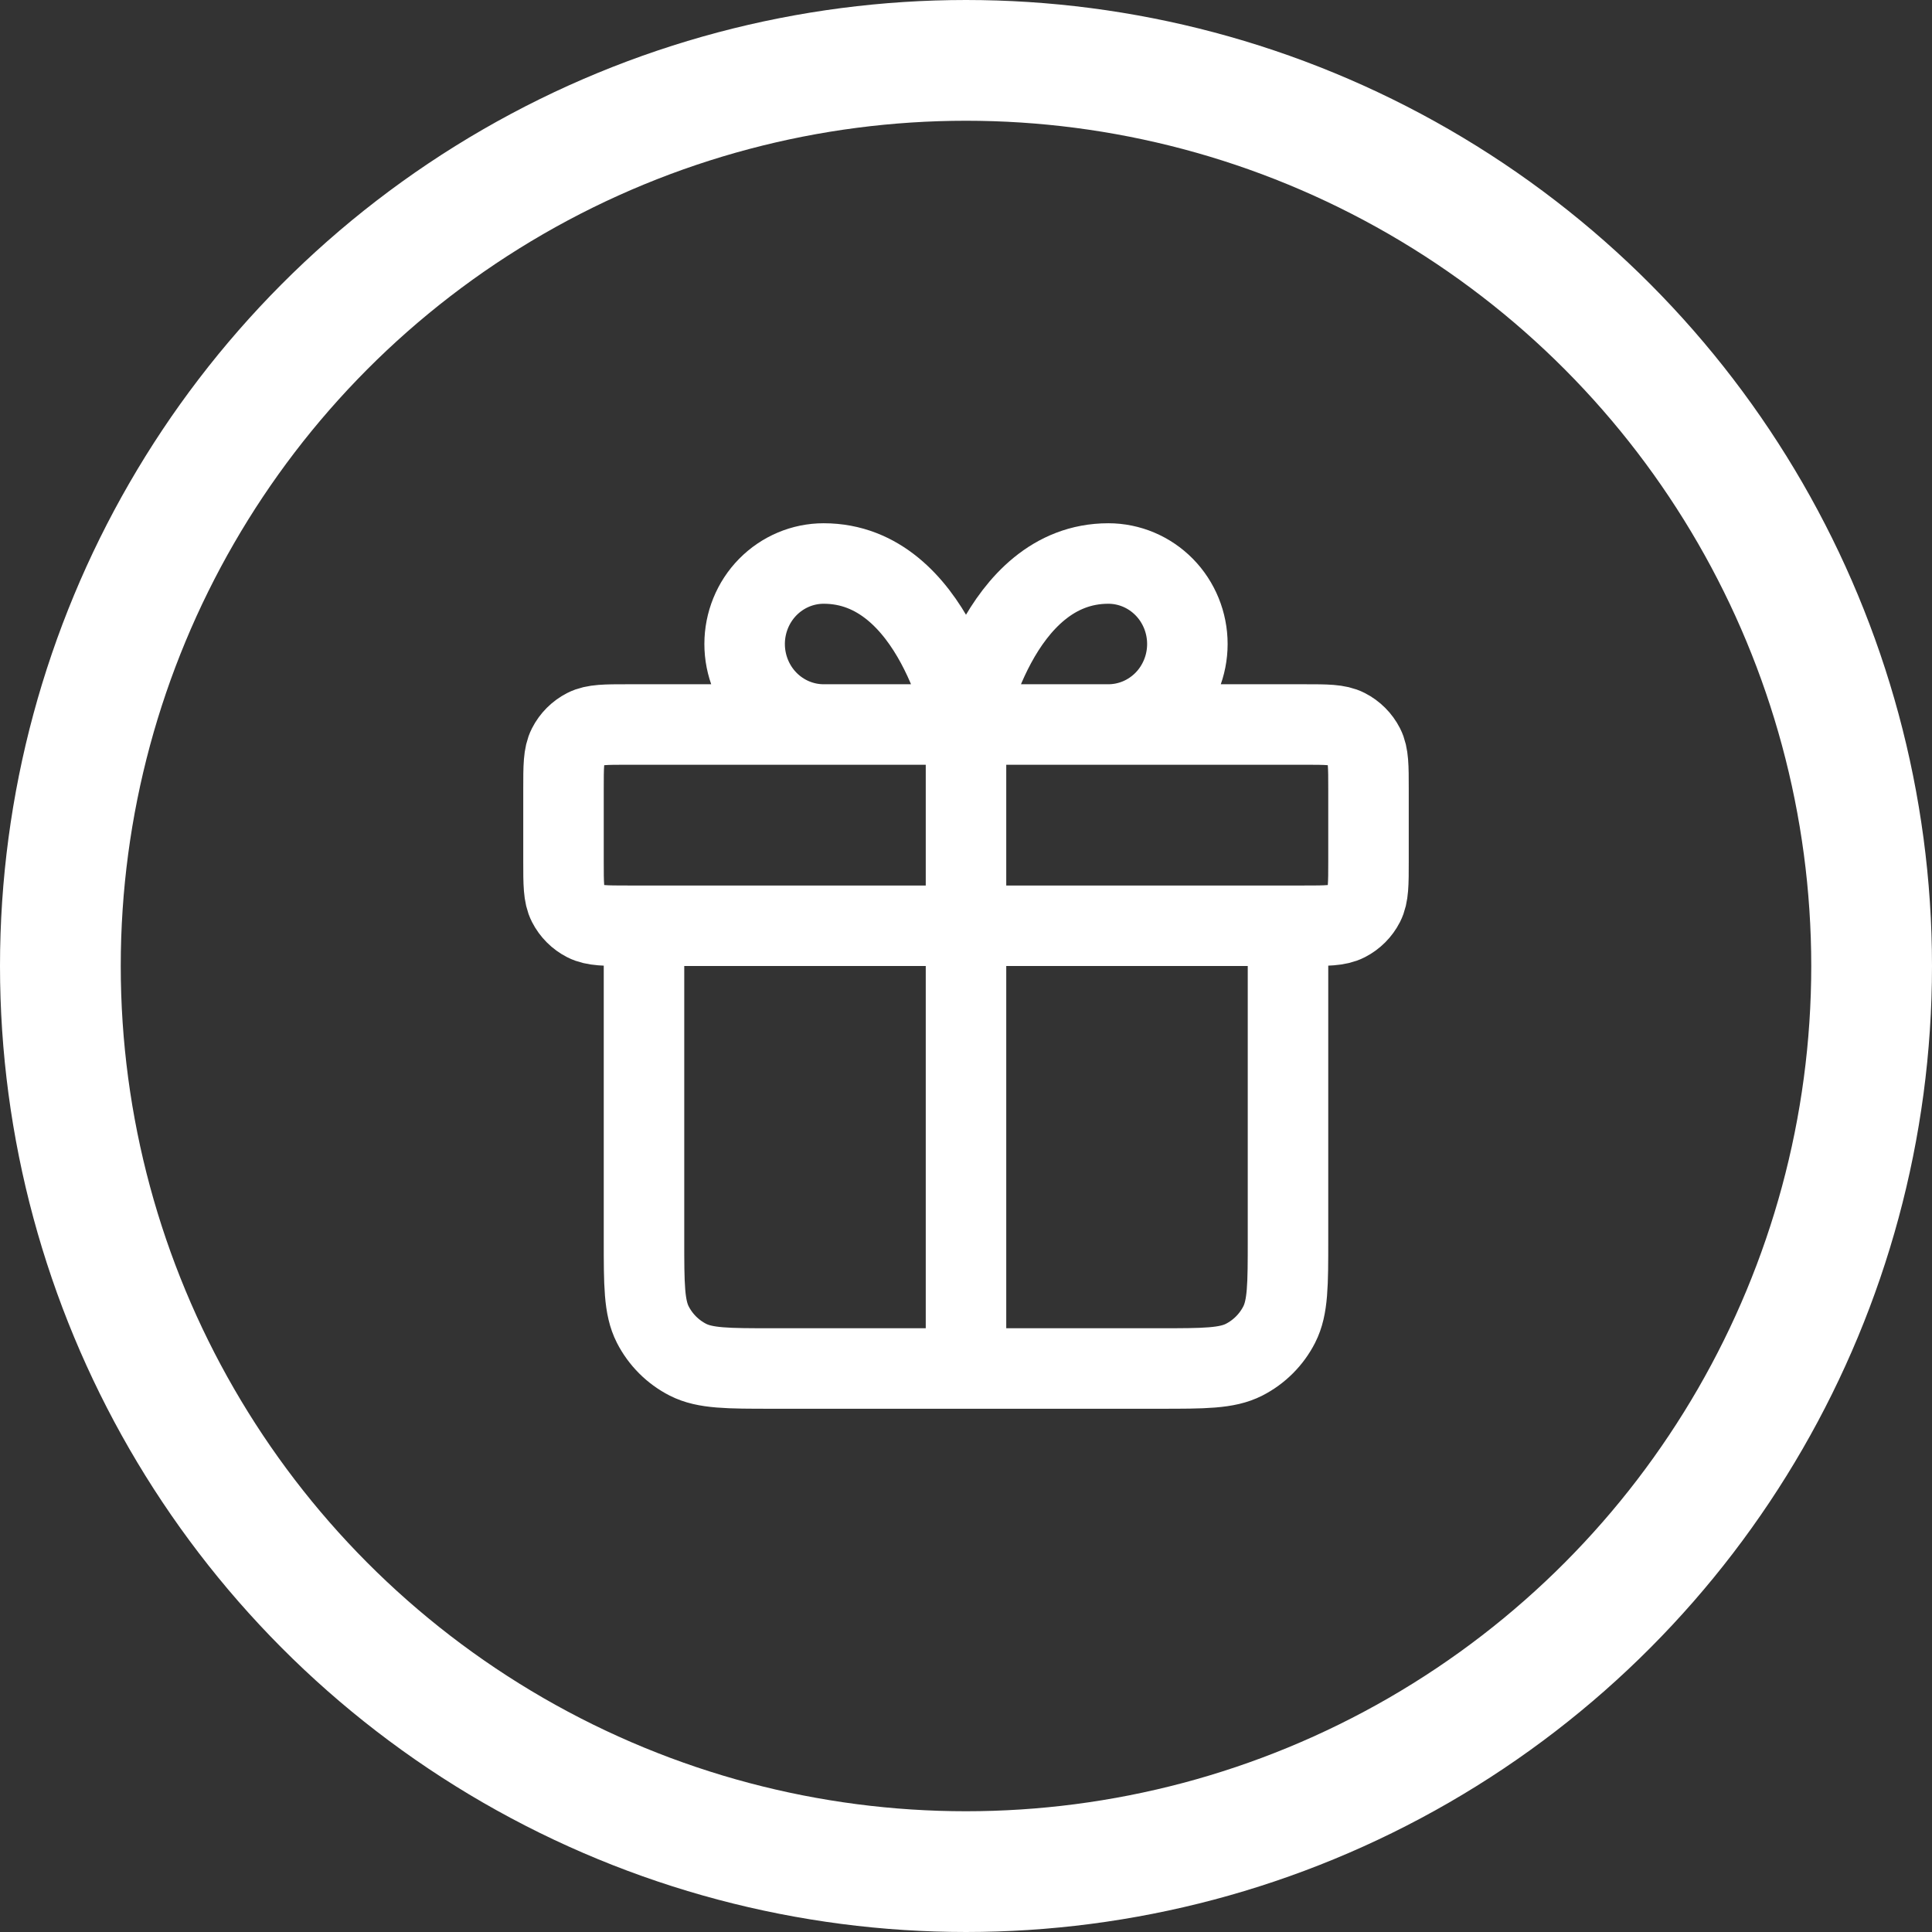
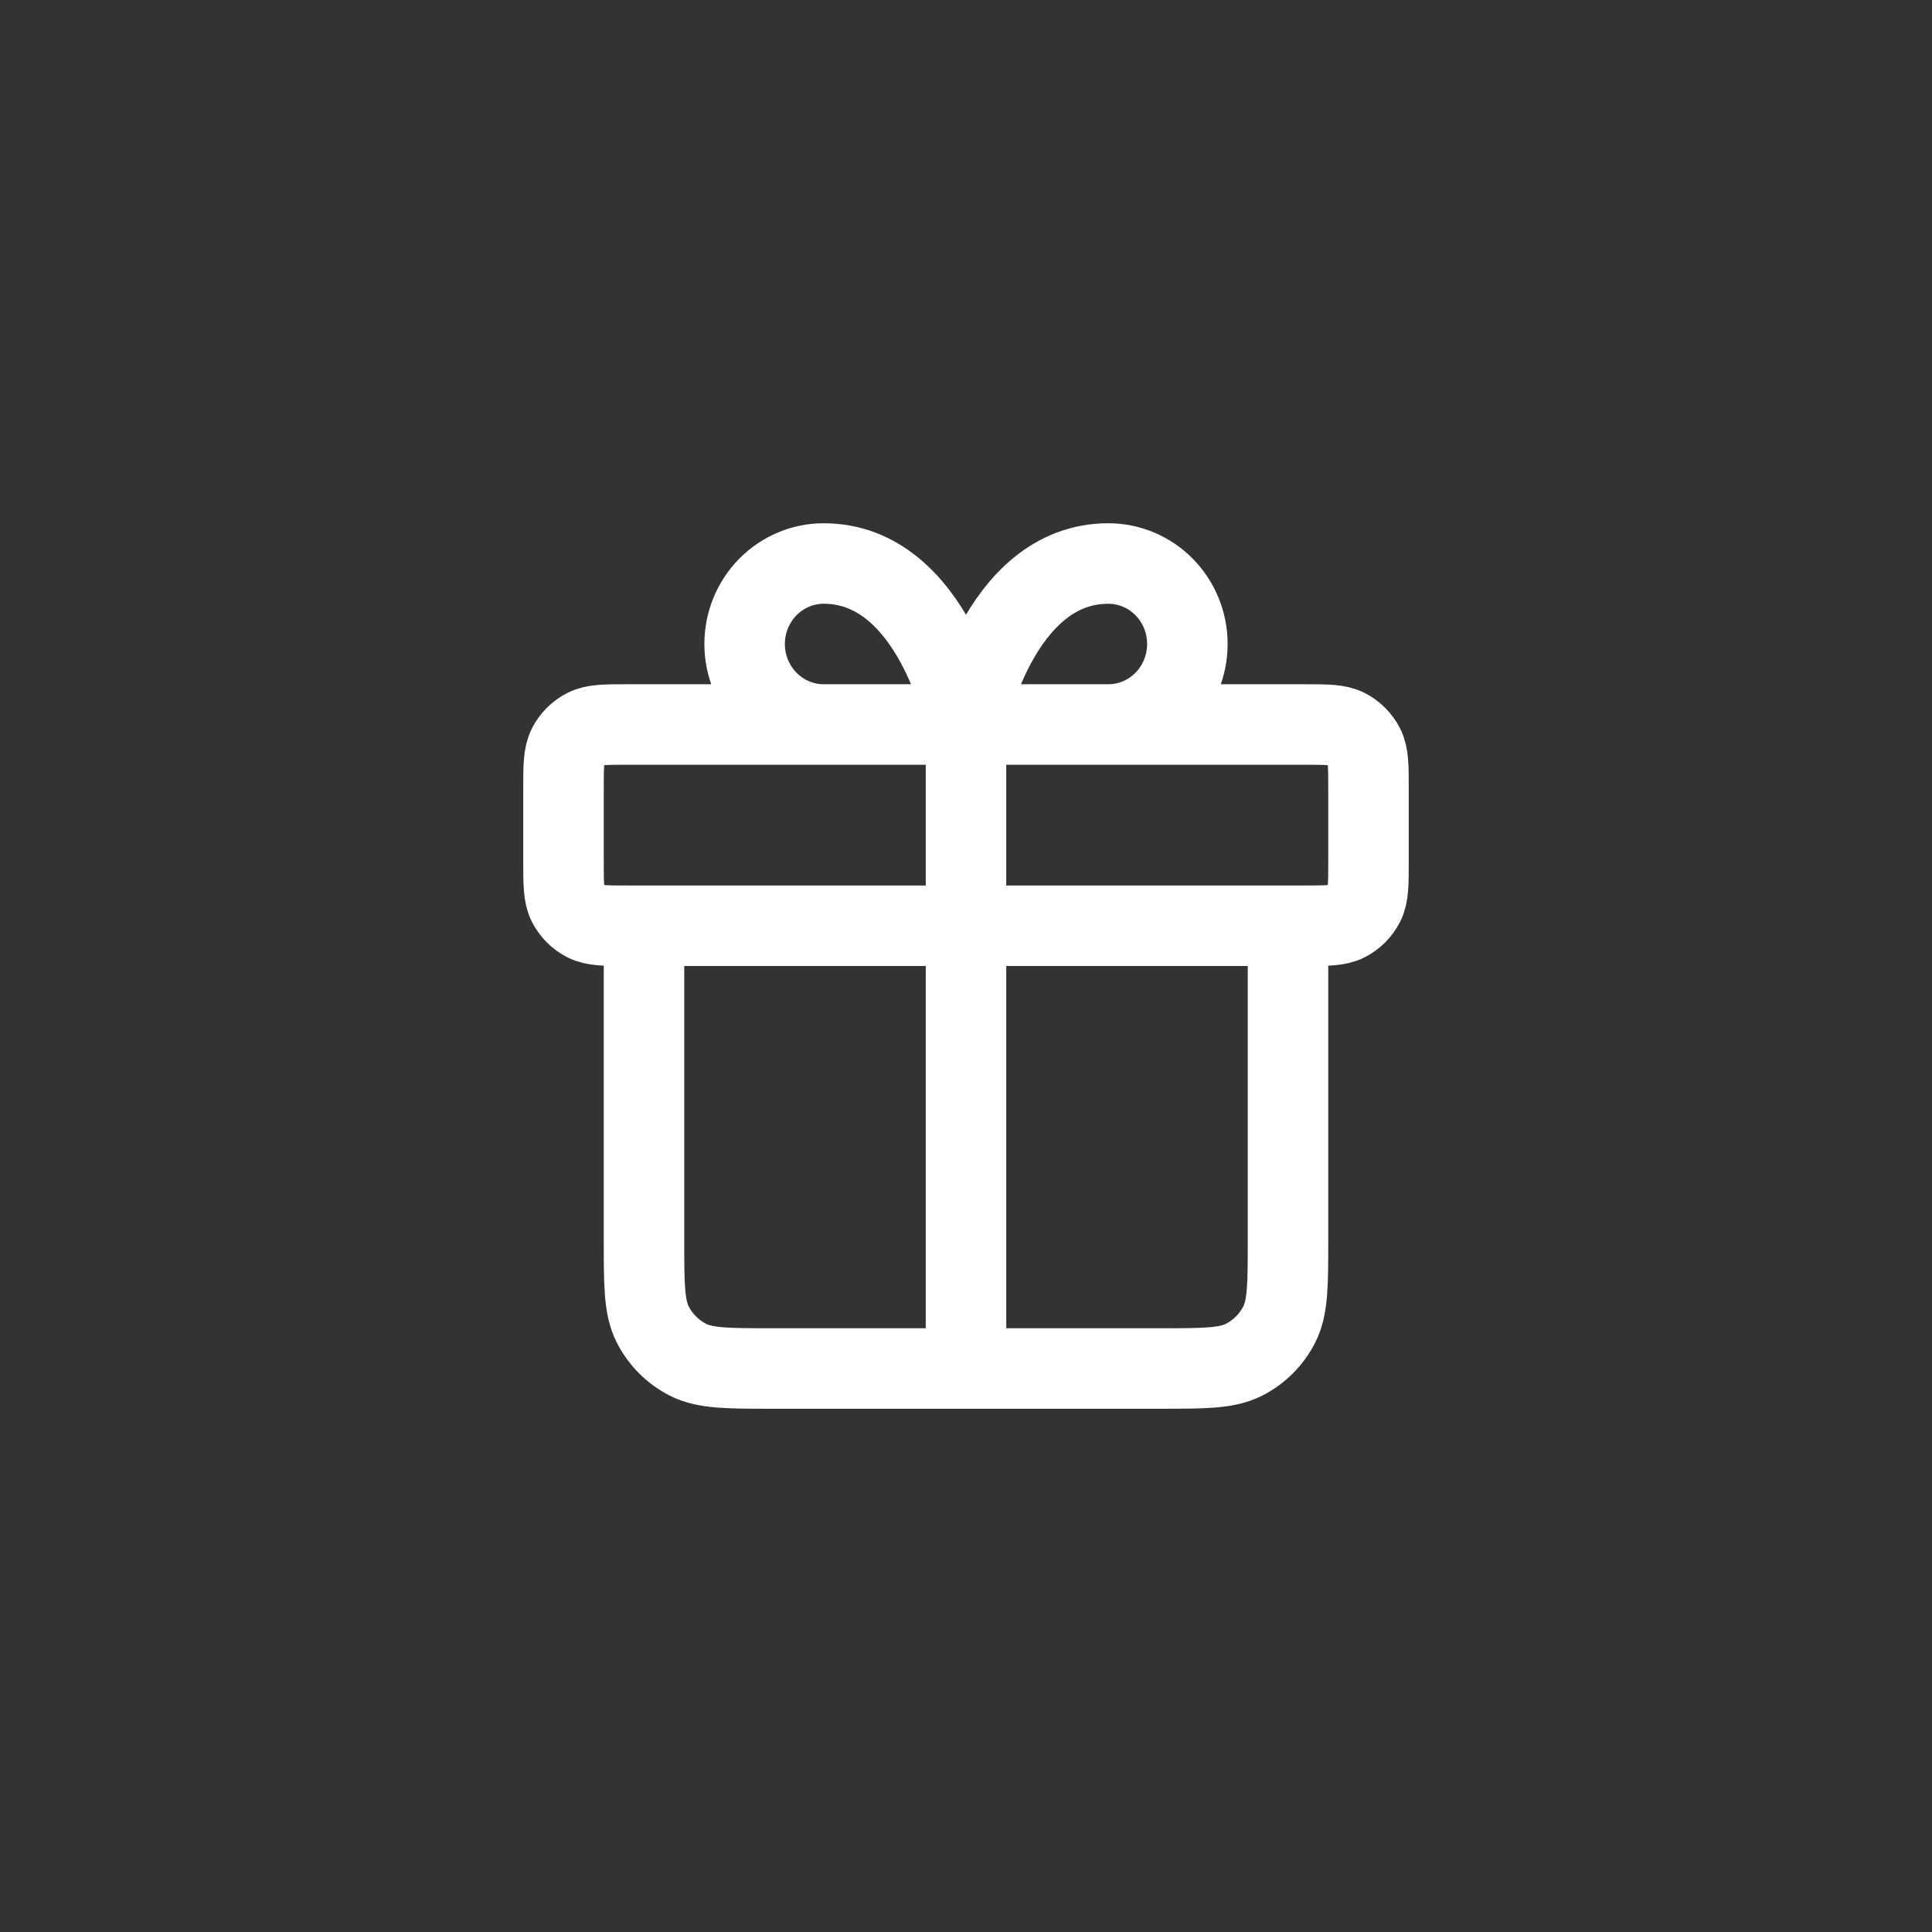
<svg xmlns="http://www.w3.org/2000/svg" width="48" height="48" viewBox="0 0 48 48" fill="none">
  <rect x="0" y="0" width="48" height="48" fill="#333333" stroke="none" />
-   <circle cx="24" cy="24" r="22.5" stroke="white" stroke-width="3" />
-   <path d="M24 18V34M24 18H20.464C19.943 18 19.444 17.789 19.075 17.414C18.707 17.039 18.5 16.53 18.5 16C18.5 15.47 18.707 14.961 19.075 14.586C19.444 14.211 19.943 14 20.464 14C23.214 14 24 18 24 18ZM24 18H27.536C28.057 18 28.556 17.789 28.925 17.414C29.293 17.039 29.5 16.53 29.5 16C29.5 15.47 29.293 14.961 28.925 14.586C28.556 14.211 28.057 14 27.536 14C24.786 14 24 18 24 18ZM32 23V30.8C32 31.92 32 32.48 31.782 32.908C31.59 33.284 31.284 33.59 30.908 33.782C30.48 34 29.92 34 28.8 34L19.2 34C18.08 34 17.52 34 17.092 33.782C16.716 33.59 16.41 33.284 16.218 32.908C16 32.48 16 31.92 16 30.8V23M14 19.6L14 21.4C14 21.96 14 22.24 14.109 22.454C14.205 22.642 14.358 22.795 14.546 22.891C14.76 23 15.04 23 15.6 23L32.4 23C32.96 23 33.24 23 33.454 22.891C33.642 22.795 33.795 22.642 33.891 22.454C34 22.24 34 21.96 34 21.4V19.6C34 19.04 34 18.76 33.891 18.546C33.795 18.358 33.642 18.205 33.454 18.109C33.24 18 32.96 18 32.4 18L15.6 18C15.04 18 14.76 18 14.546 18.109C14.358 18.205 14.205 18.358 14.109 18.546C14 18.76 14 19.04 14 19.6Z" stroke="white" stroke-width="2" stroke-linecap="round" stroke-linejoin="round" />
+   <path d="M24 18V34M24 18H20.464C19.943 18 19.444 17.789 19.075 17.414C18.707 17.039 18.5 16.53 18.5 16C18.5 15.47 18.707 14.961 19.075 14.586C19.444 14.211 19.943 14 20.464 14C23.214 14 24 18 24 18M24 18H27.536C28.057 18 28.556 17.789 28.925 17.414C29.293 17.039 29.5 16.53 29.5 16C29.5 15.47 29.293 14.961 28.925 14.586C28.556 14.211 28.057 14 27.536 14C24.786 14 24 18 24 18ZM32 23V30.8C32 31.92 32 32.48 31.782 32.908C31.59 33.284 31.284 33.59 30.908 33.782C30.48 34 29.92 34 28.8 34L19.2 34C18.08 34 17.52 34 17.092 33.782C16.716 33.59 16.41 33.284 16.218 32.908C16 32.48 16 31.92 16 30.8V23M14 19.6L14 21.4C14 21.96 14 22.24 14.109 22.454C14.205 22.642 14.358 22.795 14.546 22.891C14.76 23 15.04 23 15.6 23L32.4 23C32.96 23 33.24 23 33.454 22.891C33.642 22.795 33.795 22.642 33.891 22.454C34 22.24 34 21.96 34 21.4V19.6C34 19.04 34 18.76 33.891 18.546C33.795 18.358 33.642 18.205 33.454 18.109C33.24 18 32.96 18 32.4 18L15.6 18C15.04 18 14.76 18 14.546 18.109C14.358 18.205 14.205 18.358 14.109 18.546C14 18.76 14 19.04 14 19.6Z" stroke="white" stroke-width="2" stroke-linecap="round" stroke-linejoin="round" />
</svg>